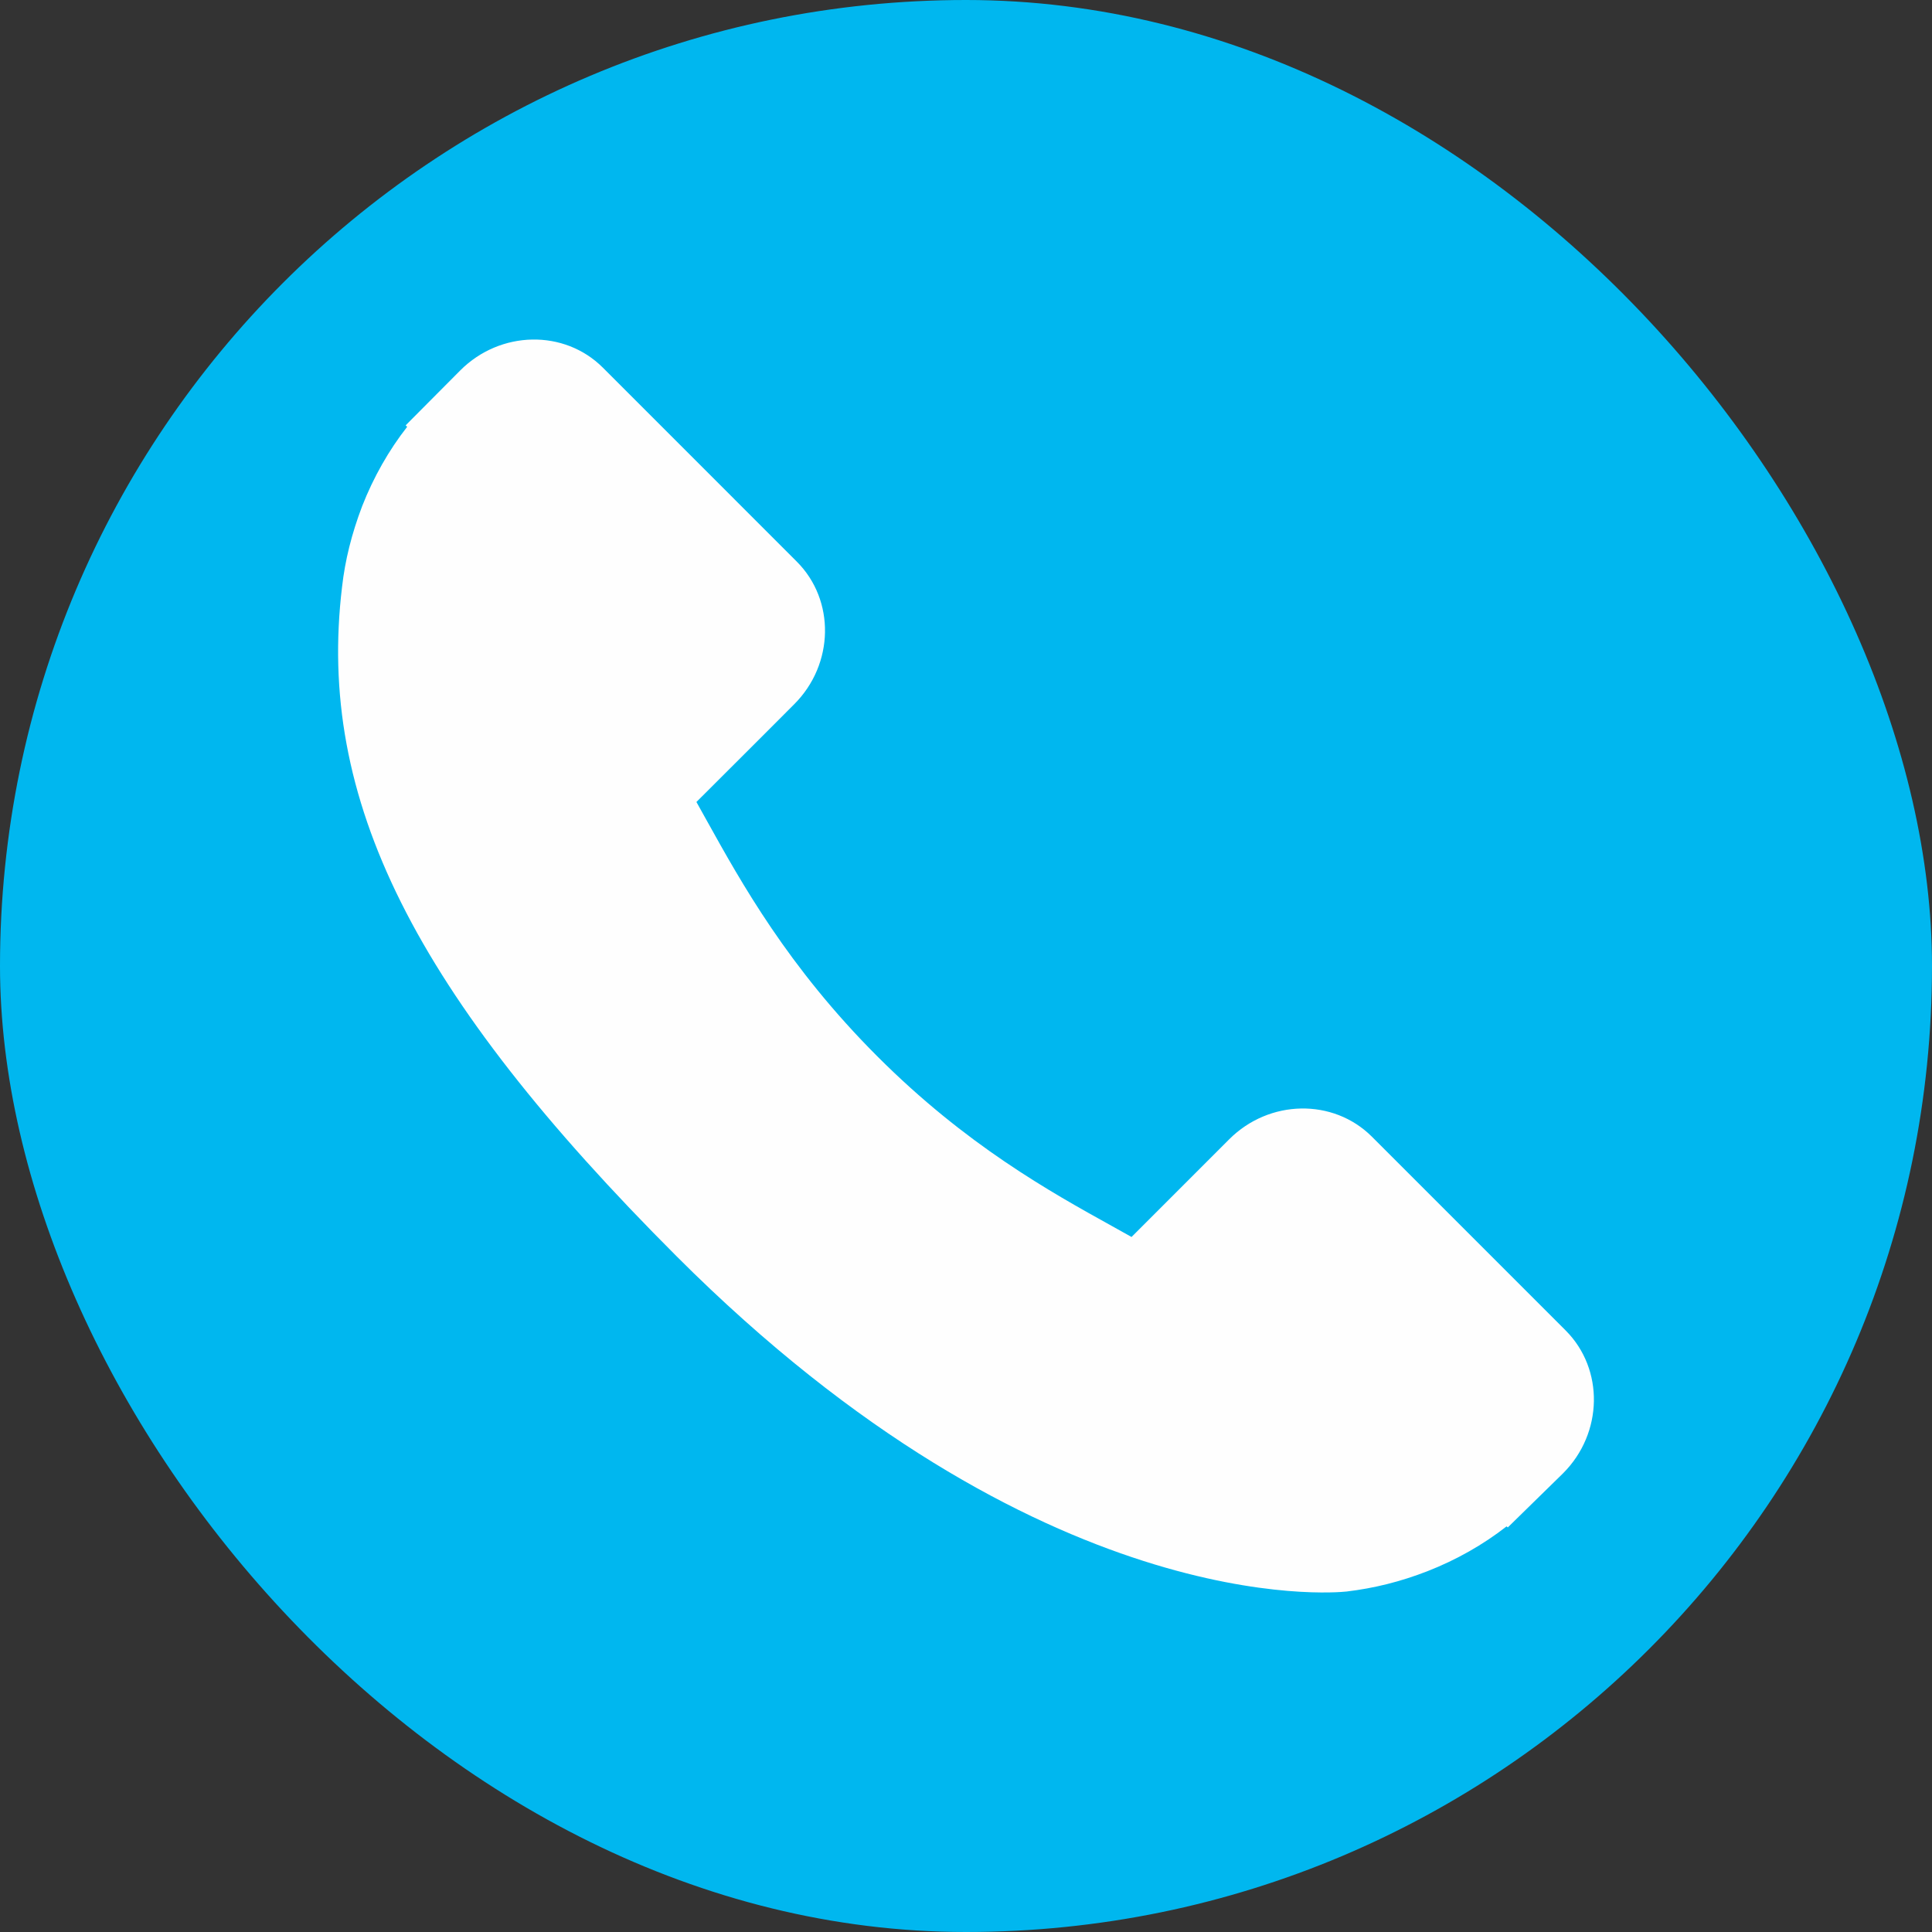
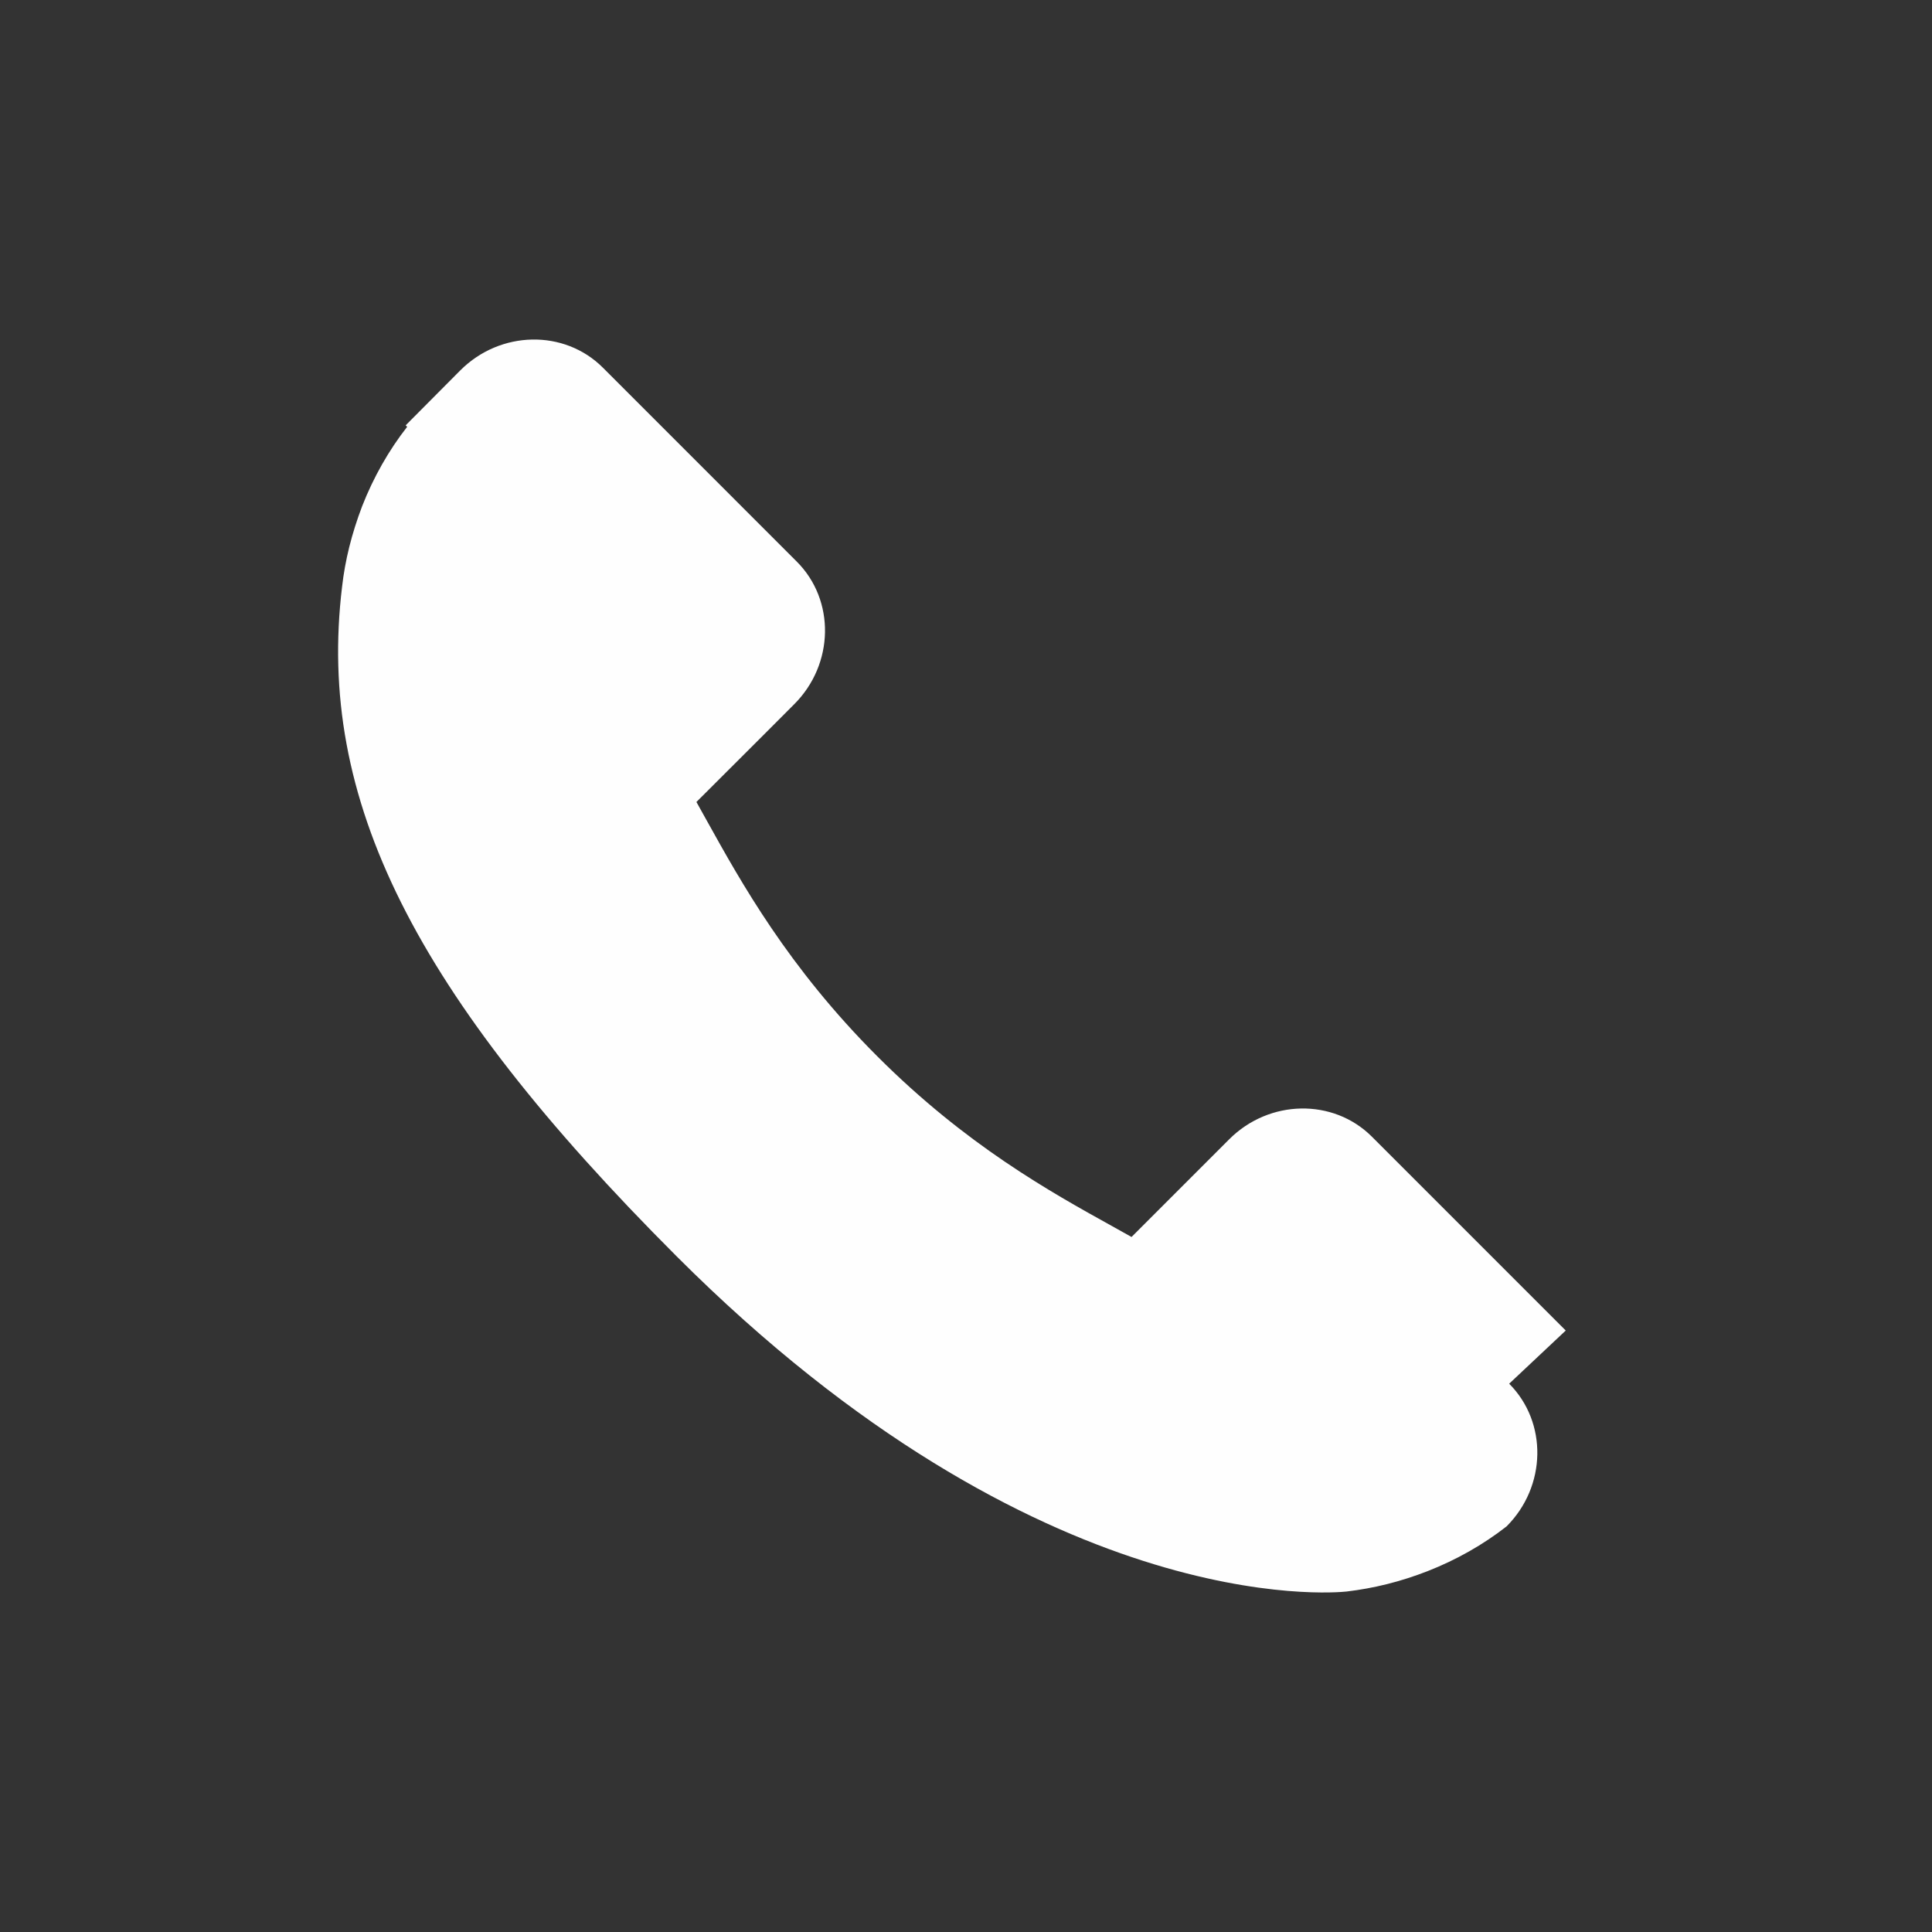
<svg xmlns="http://www.w3.org/2000/svg" xml:space="preserve" width="8.467mm" height="8.467mm" version="1.1" style="shape-rendering:geometricPrecision; text-rendering:geometricPrecision; image-rendering:optimizeQuality; fill-rule:evenodd; clip-rule:evenodd" viewBox="0 0 846.66 846.66">
  <rect x="0" y="0" width="846.66" height="846.66" fill="#333333" stroke="none" />
  <defs>
    <style type="text/css">
   
    .fil0 {fill:#00B7EF}
    .fil1 {fill:#FEFEFE;fill-rule:nonzero}
   
  </style>
  </defs>
  <g id="Capa_x0020_1">
    <g id="_1943520756064">
-       <rect class="fil0" width="846.66" height="846.66" rx="846.67" ry="846.67" />
      <g id="S_x0020_-_x0020_Tel.cdr">
        <g>
-           <path class="fil1" d="M686.15 583.08l-84.99 -85c-16.92,-16.85 -44.96,-16.34 -62.48,1.18l-42.81 42.82c-2.71,-1.51 -5.5,-3.07 -8.45,-4.72 -27.03,-14.98 -64.05,-35.5 -102.99,-74.48 -39.05,-39.05 -59.61,-76.12 -74.64,-103.17 -1.59,-2.87 -3.11,-5.63 -4.6,-8.26l28.74 -28.69 14.12 -14.15c17.55,-17.55 18.03,-45.57 1.14,-62.48l-84.99 -85.01c-16.88,-16.88 -44.93,-16.37 -62.48,1.18l-23.95 24.09 0.66 0.65c-8.03,10.25 -14.75,22.07 -19.74,34.81 -4.61,12.14 -7.48,23.71 -8.79,35.32 -11.21,93.03 31.3,178.06 146.67,293.44 159.49,159.48 288.02,147.43 293.56,146.84 12.08,-1.44 23.65,-4.33 35.41,-8.9 12.65,-4.95 24.46,-11.64 34.69,-19.65l0.52 0.46 24.27 -23.76c17.52,-17.55 18.01,-45.58 1.13,-62.52z" />
+           <path class="fil1" d="M686.15 583.08l-84.99 -85c-16.92,-16.85 -44.96,-16.34 -62.48,1.18l-42.81 42.82c-2.71,-1.51 -5.5,-3.07 -8.45,-4.72 -27.03,-14.98 -64.05,-35.5 -102.99,-74.48 -39.05,-39.05 -59.61,-76.12 -74.64,-103.17 -1.59,-2.87 -3.11,-5.63 -4.6,-8.26l28.74 -28.69 14.12 -14.15c17.55,-17.55 18.03,-45.57 1.14,-62.48l-84.99 -85.01c-16.88,-16.88 -44.93,-16.37 -62.48,1.18l-23.95 24.09 0.66 0.65c-8.03,10.25 -14.75,22.07 -19.74,34.81 -4.61,12.14 -7.48,23.71 -8.79,35.32 -11.21,93.03 31.3,178.06 146.67,293.44 159.49,159.48 288.02,147.43 293.56,146.84 12.08,-1.44 23.65,-4.33 35.41,-8.9 12.65,-4.95 24.46,-11.64 34.69,-19.65c17.52,-17.55 18.01,-45.58 1.13,-62.52z" />
        </g>
      </g>
    </g>
  </g>
</svg>